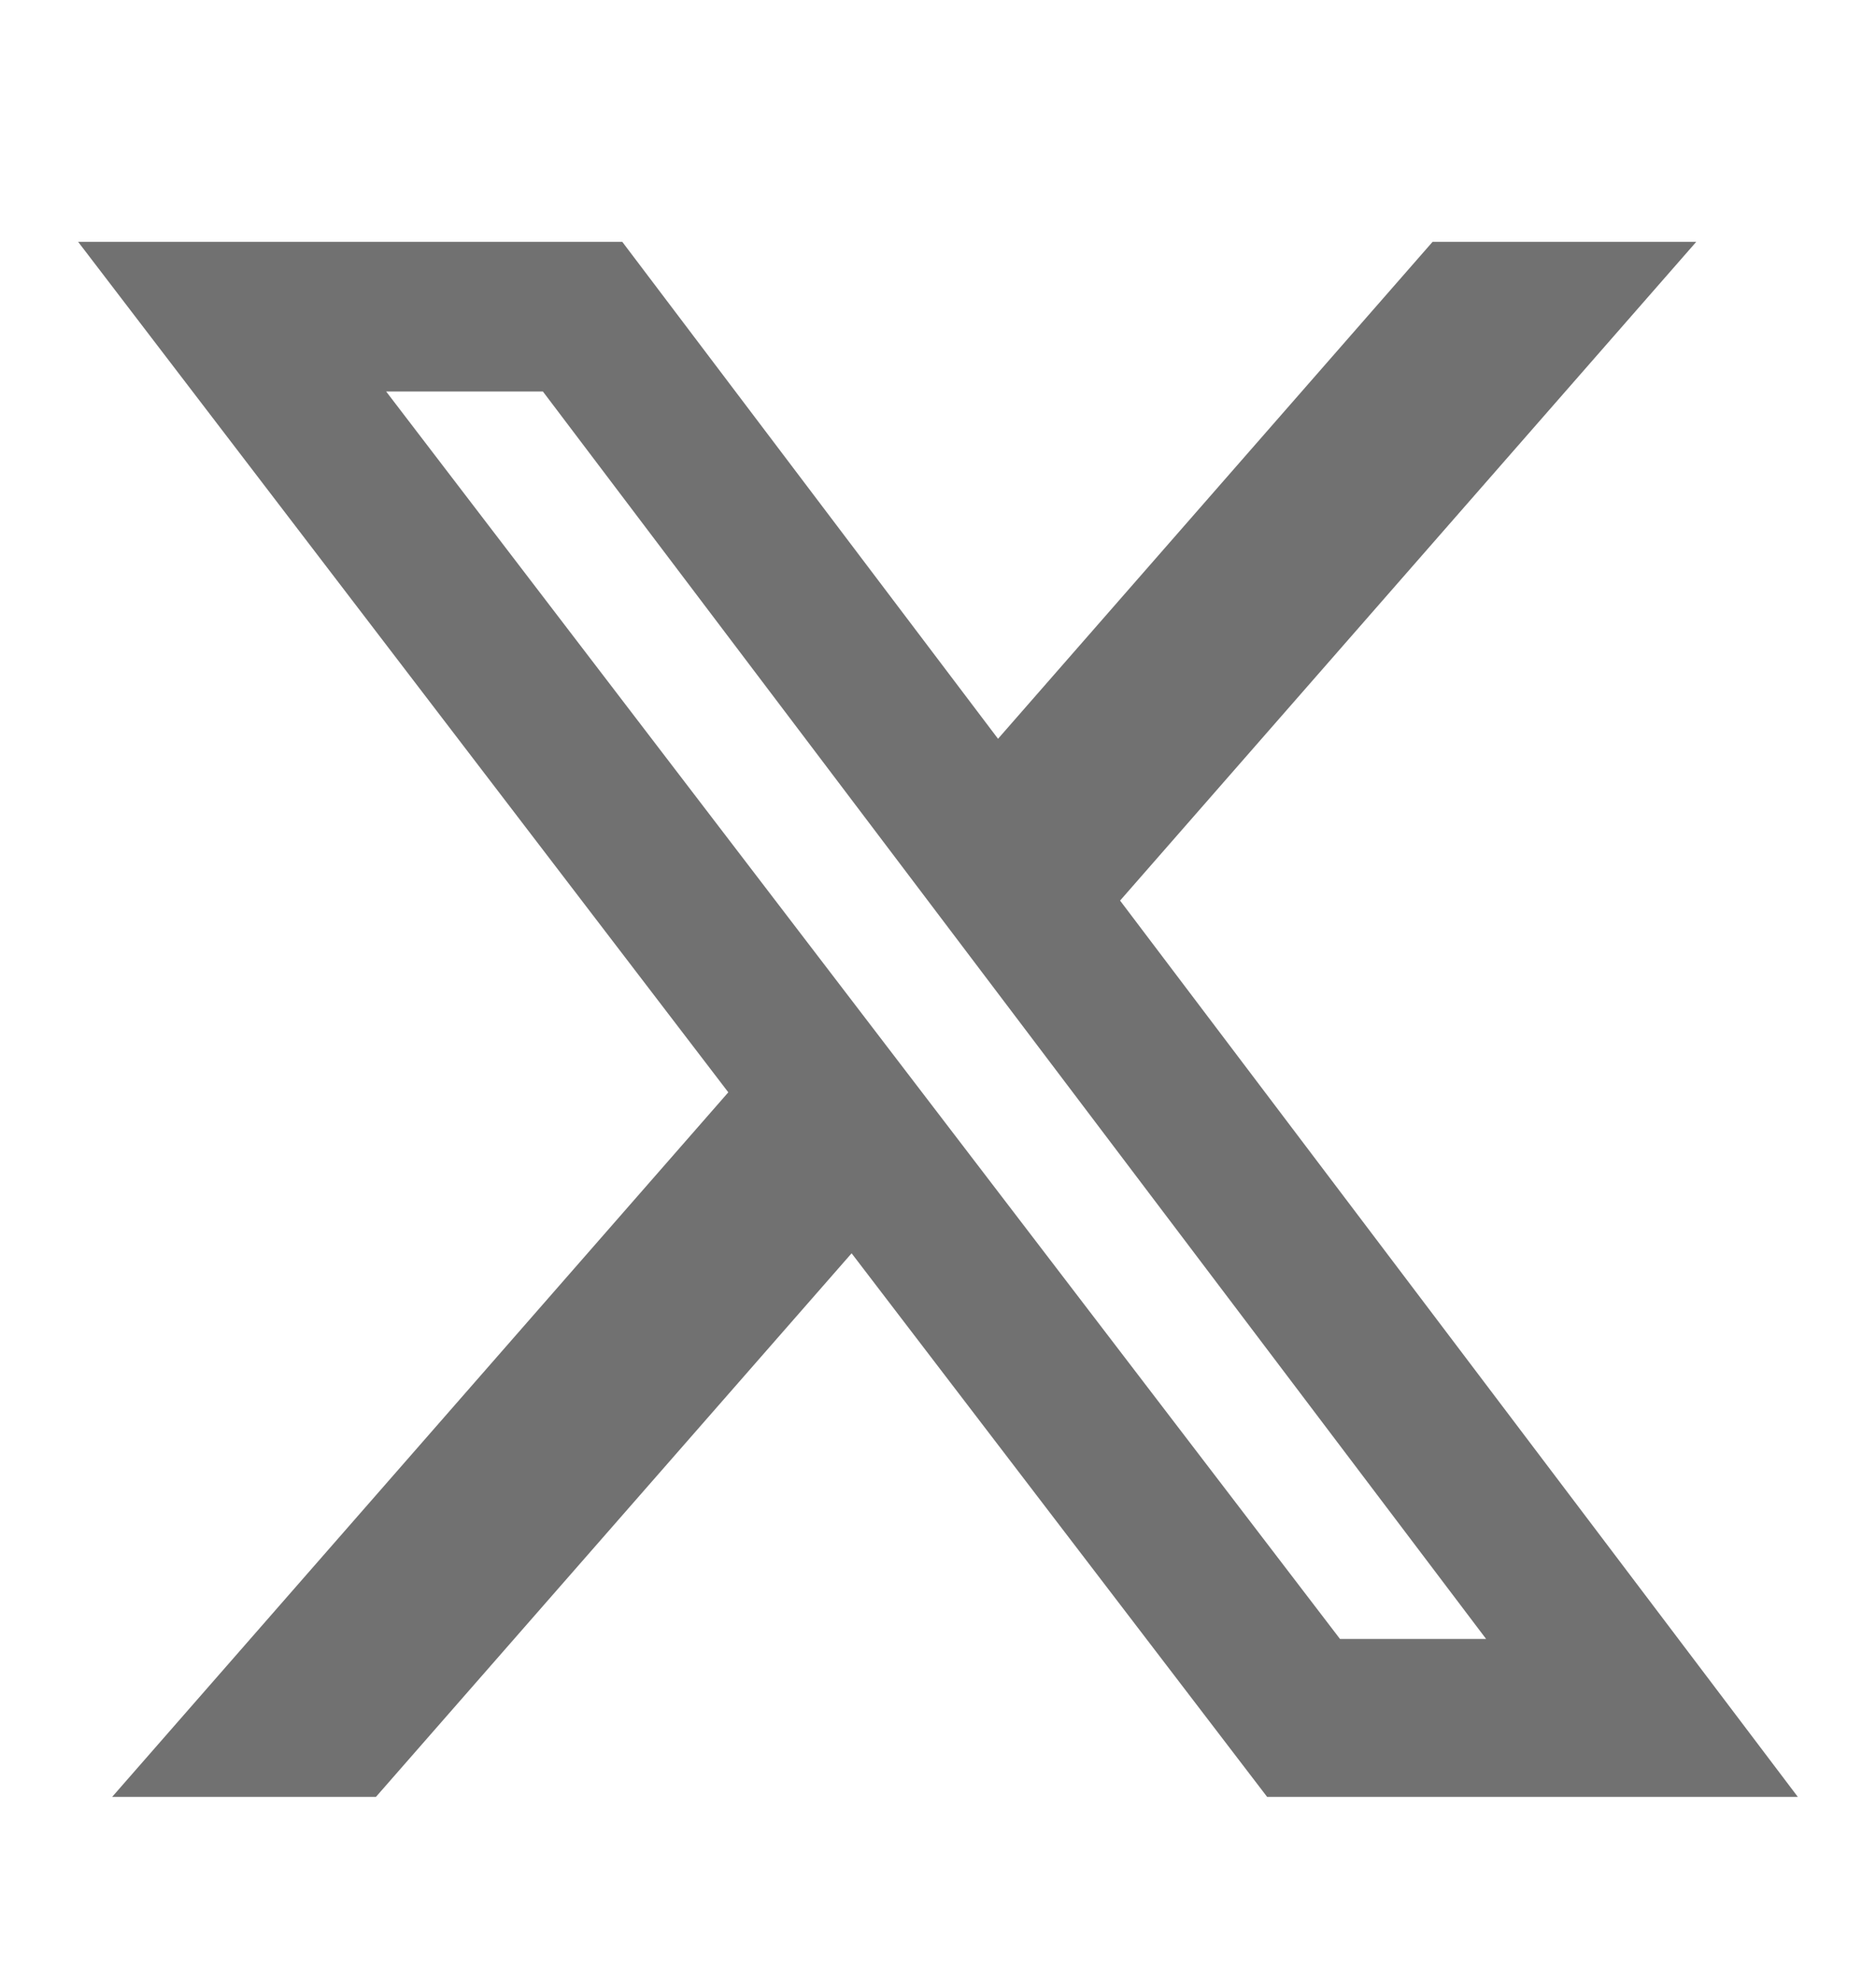
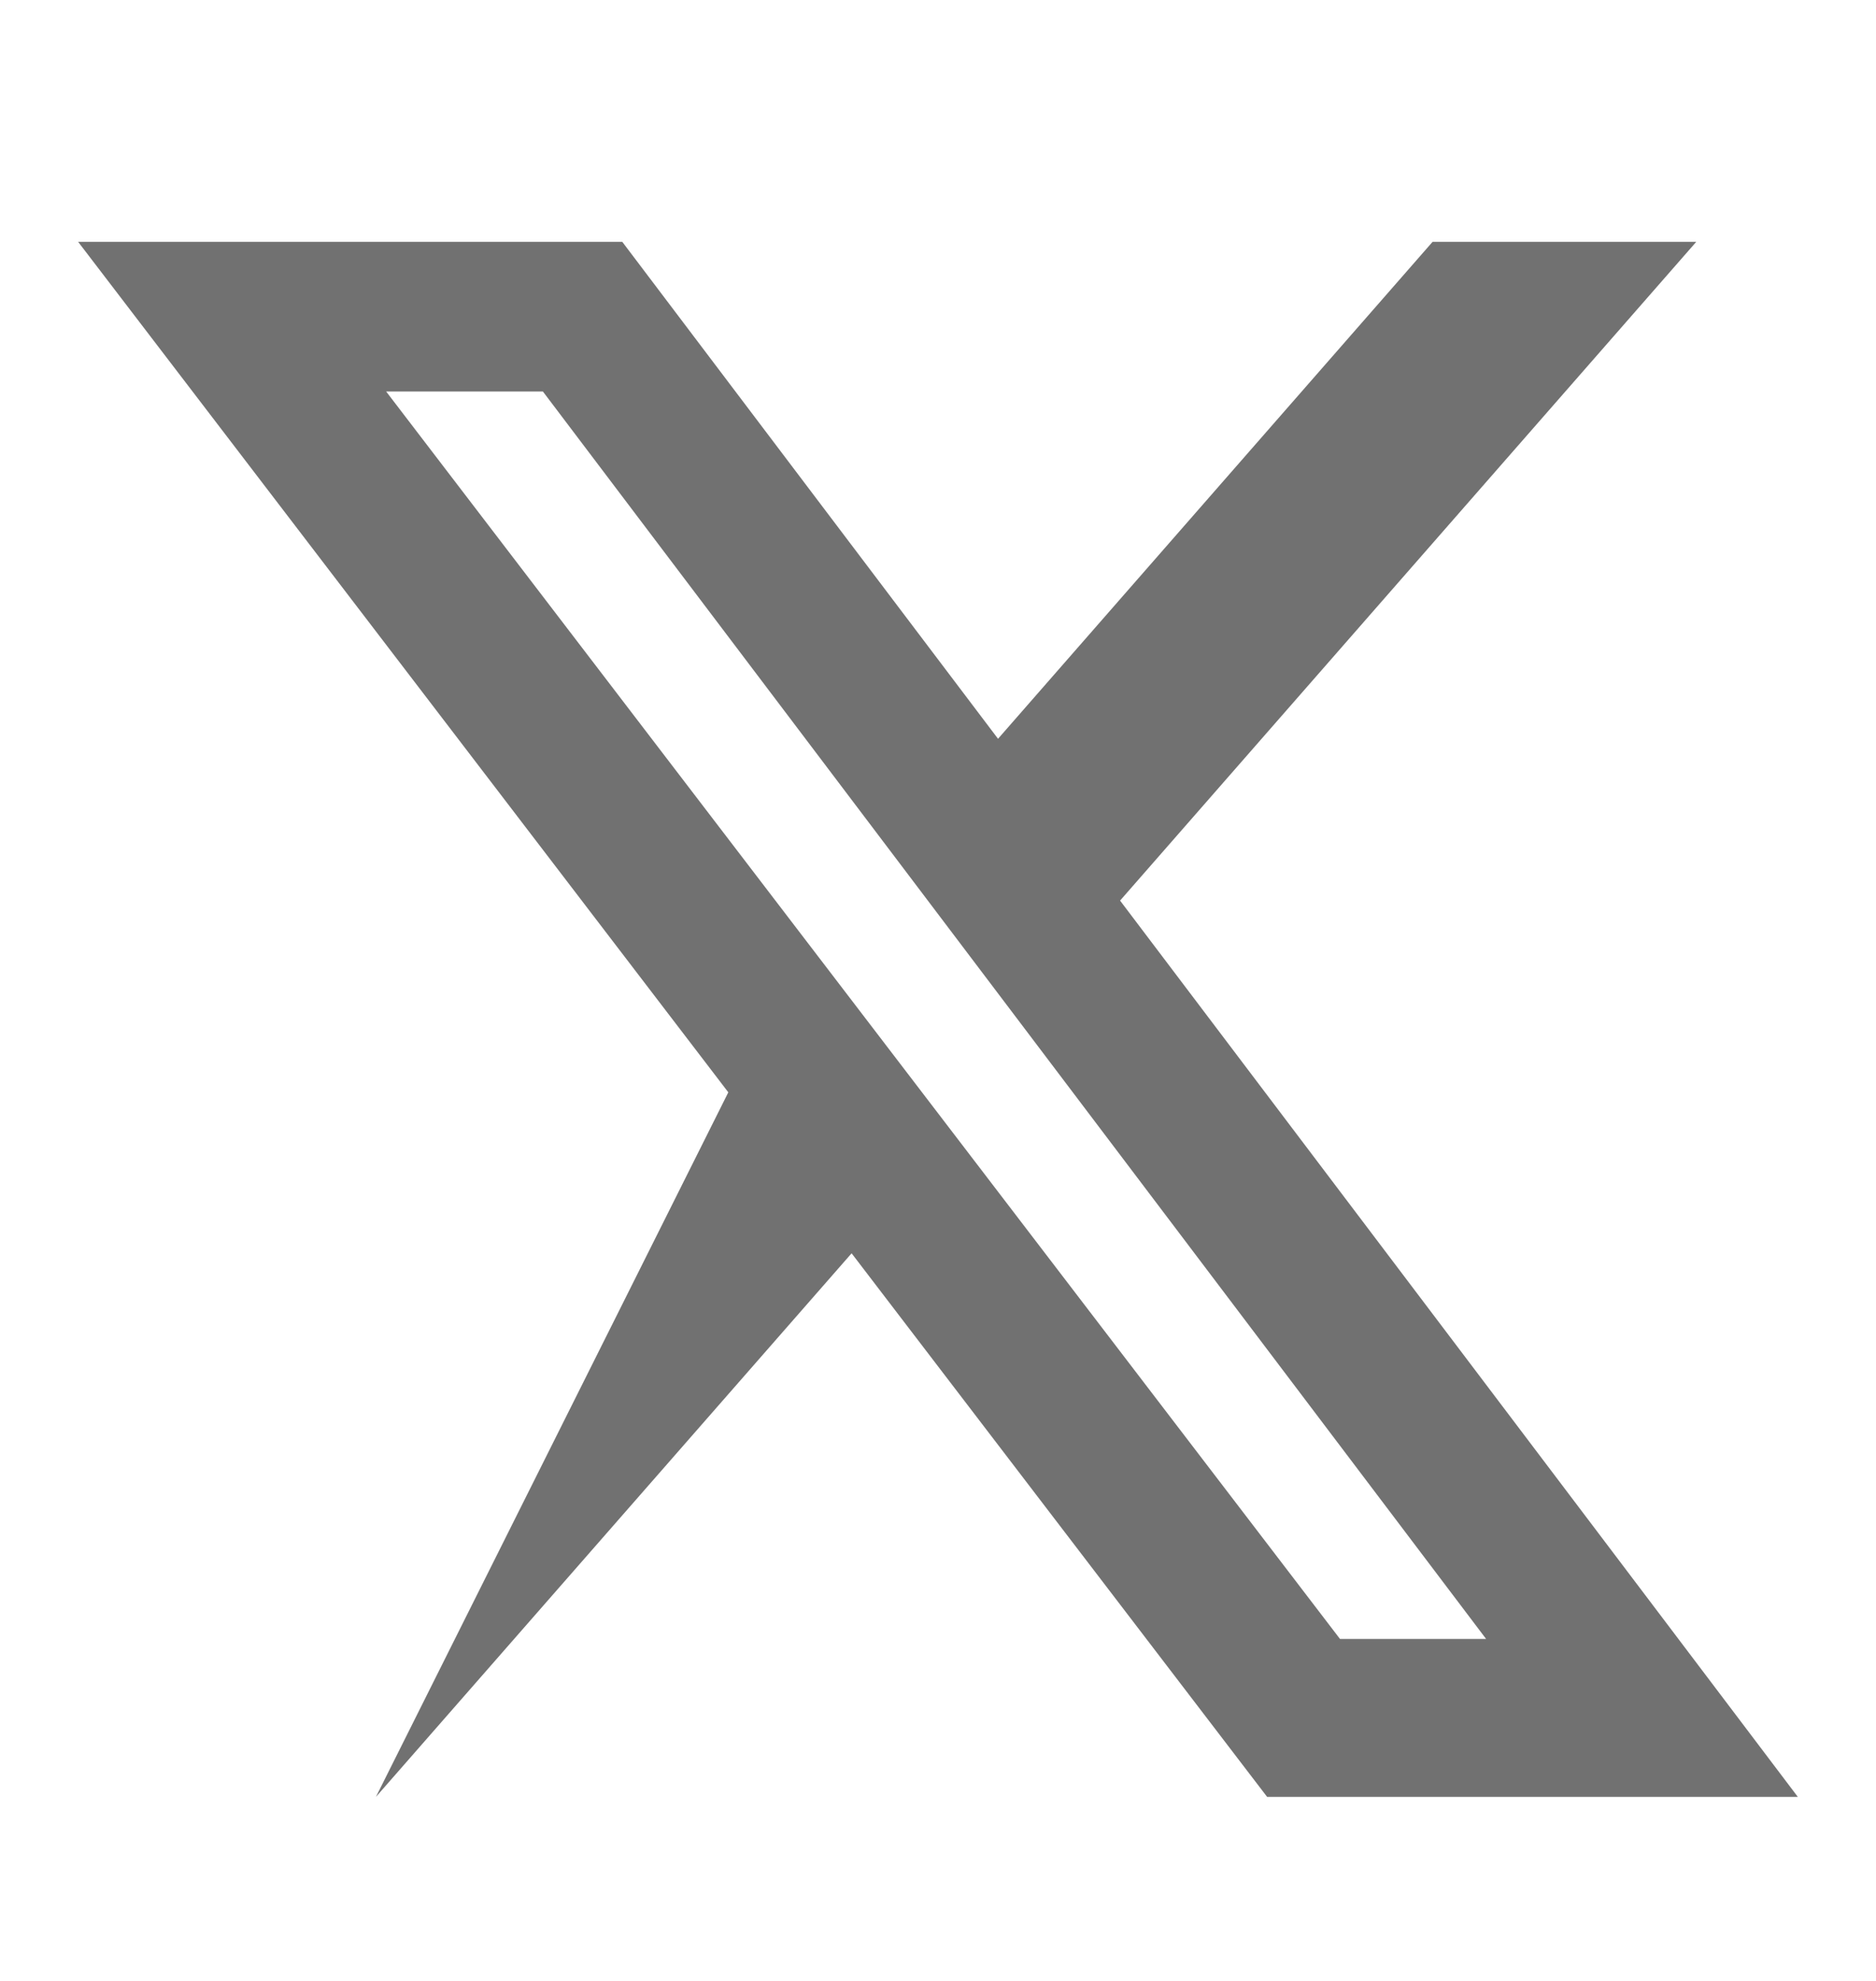
<svg xmlns="http://www.w3.org/2000/svg" width="18" height="19" viewBox="0 0 18 19" fill="none">
-   <path d="M13.745 2.32H16.275L10.747 8.638L17.25 17.235H12.158L8.171 12.021L3.607 17.235H1.076L6.988 10.477L0.75 2.32H5.971L9.576 7.086L13.745 2.32ZM12.857 15.72H14.259L5.209 3.755H3.705L12.857 15.72Z" fill="#717171" />
+   <path d="M13.745 2.32H16.275L10.747 8.638L17.25 17.235H12.158L8.171 12.021L3.607 17.235L6.988 10.477L0.75 2.32H5.971L9.576 7.086L13.745 2.32ZM12.857 15.72H14.259L5.209 3.755H3.705L12.857 15.72Z" fill="#717171" />
</svg>